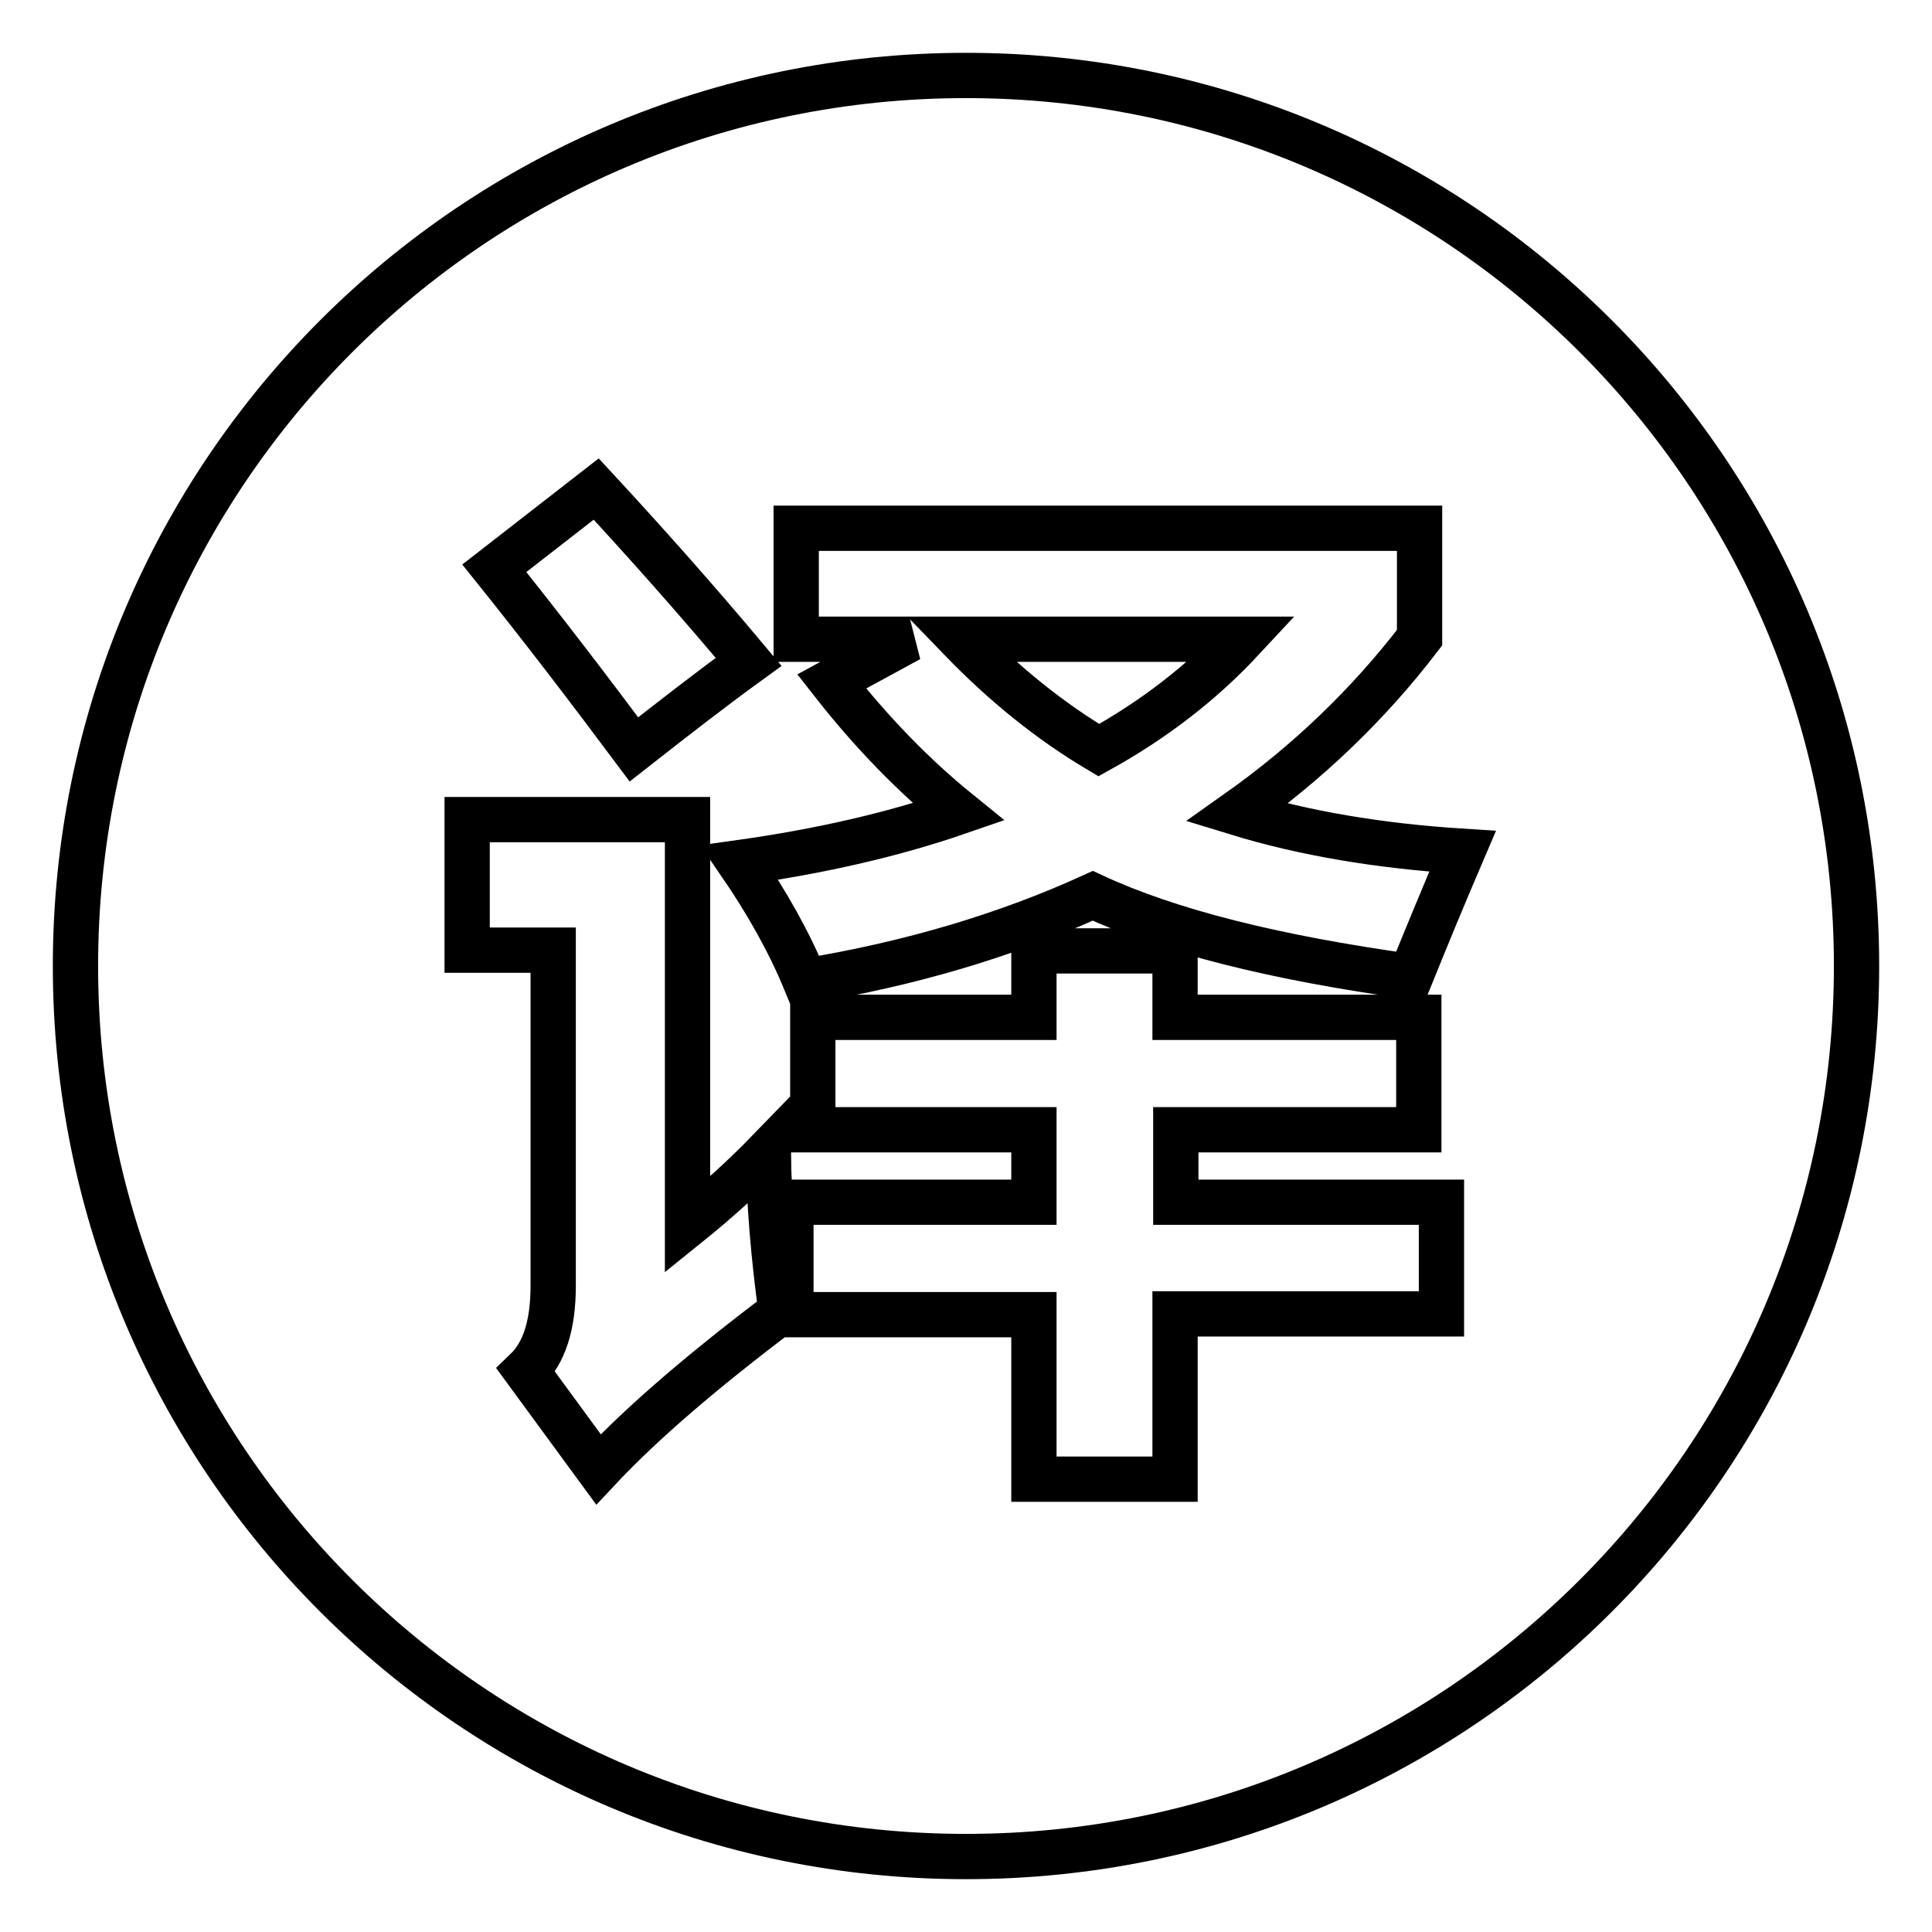
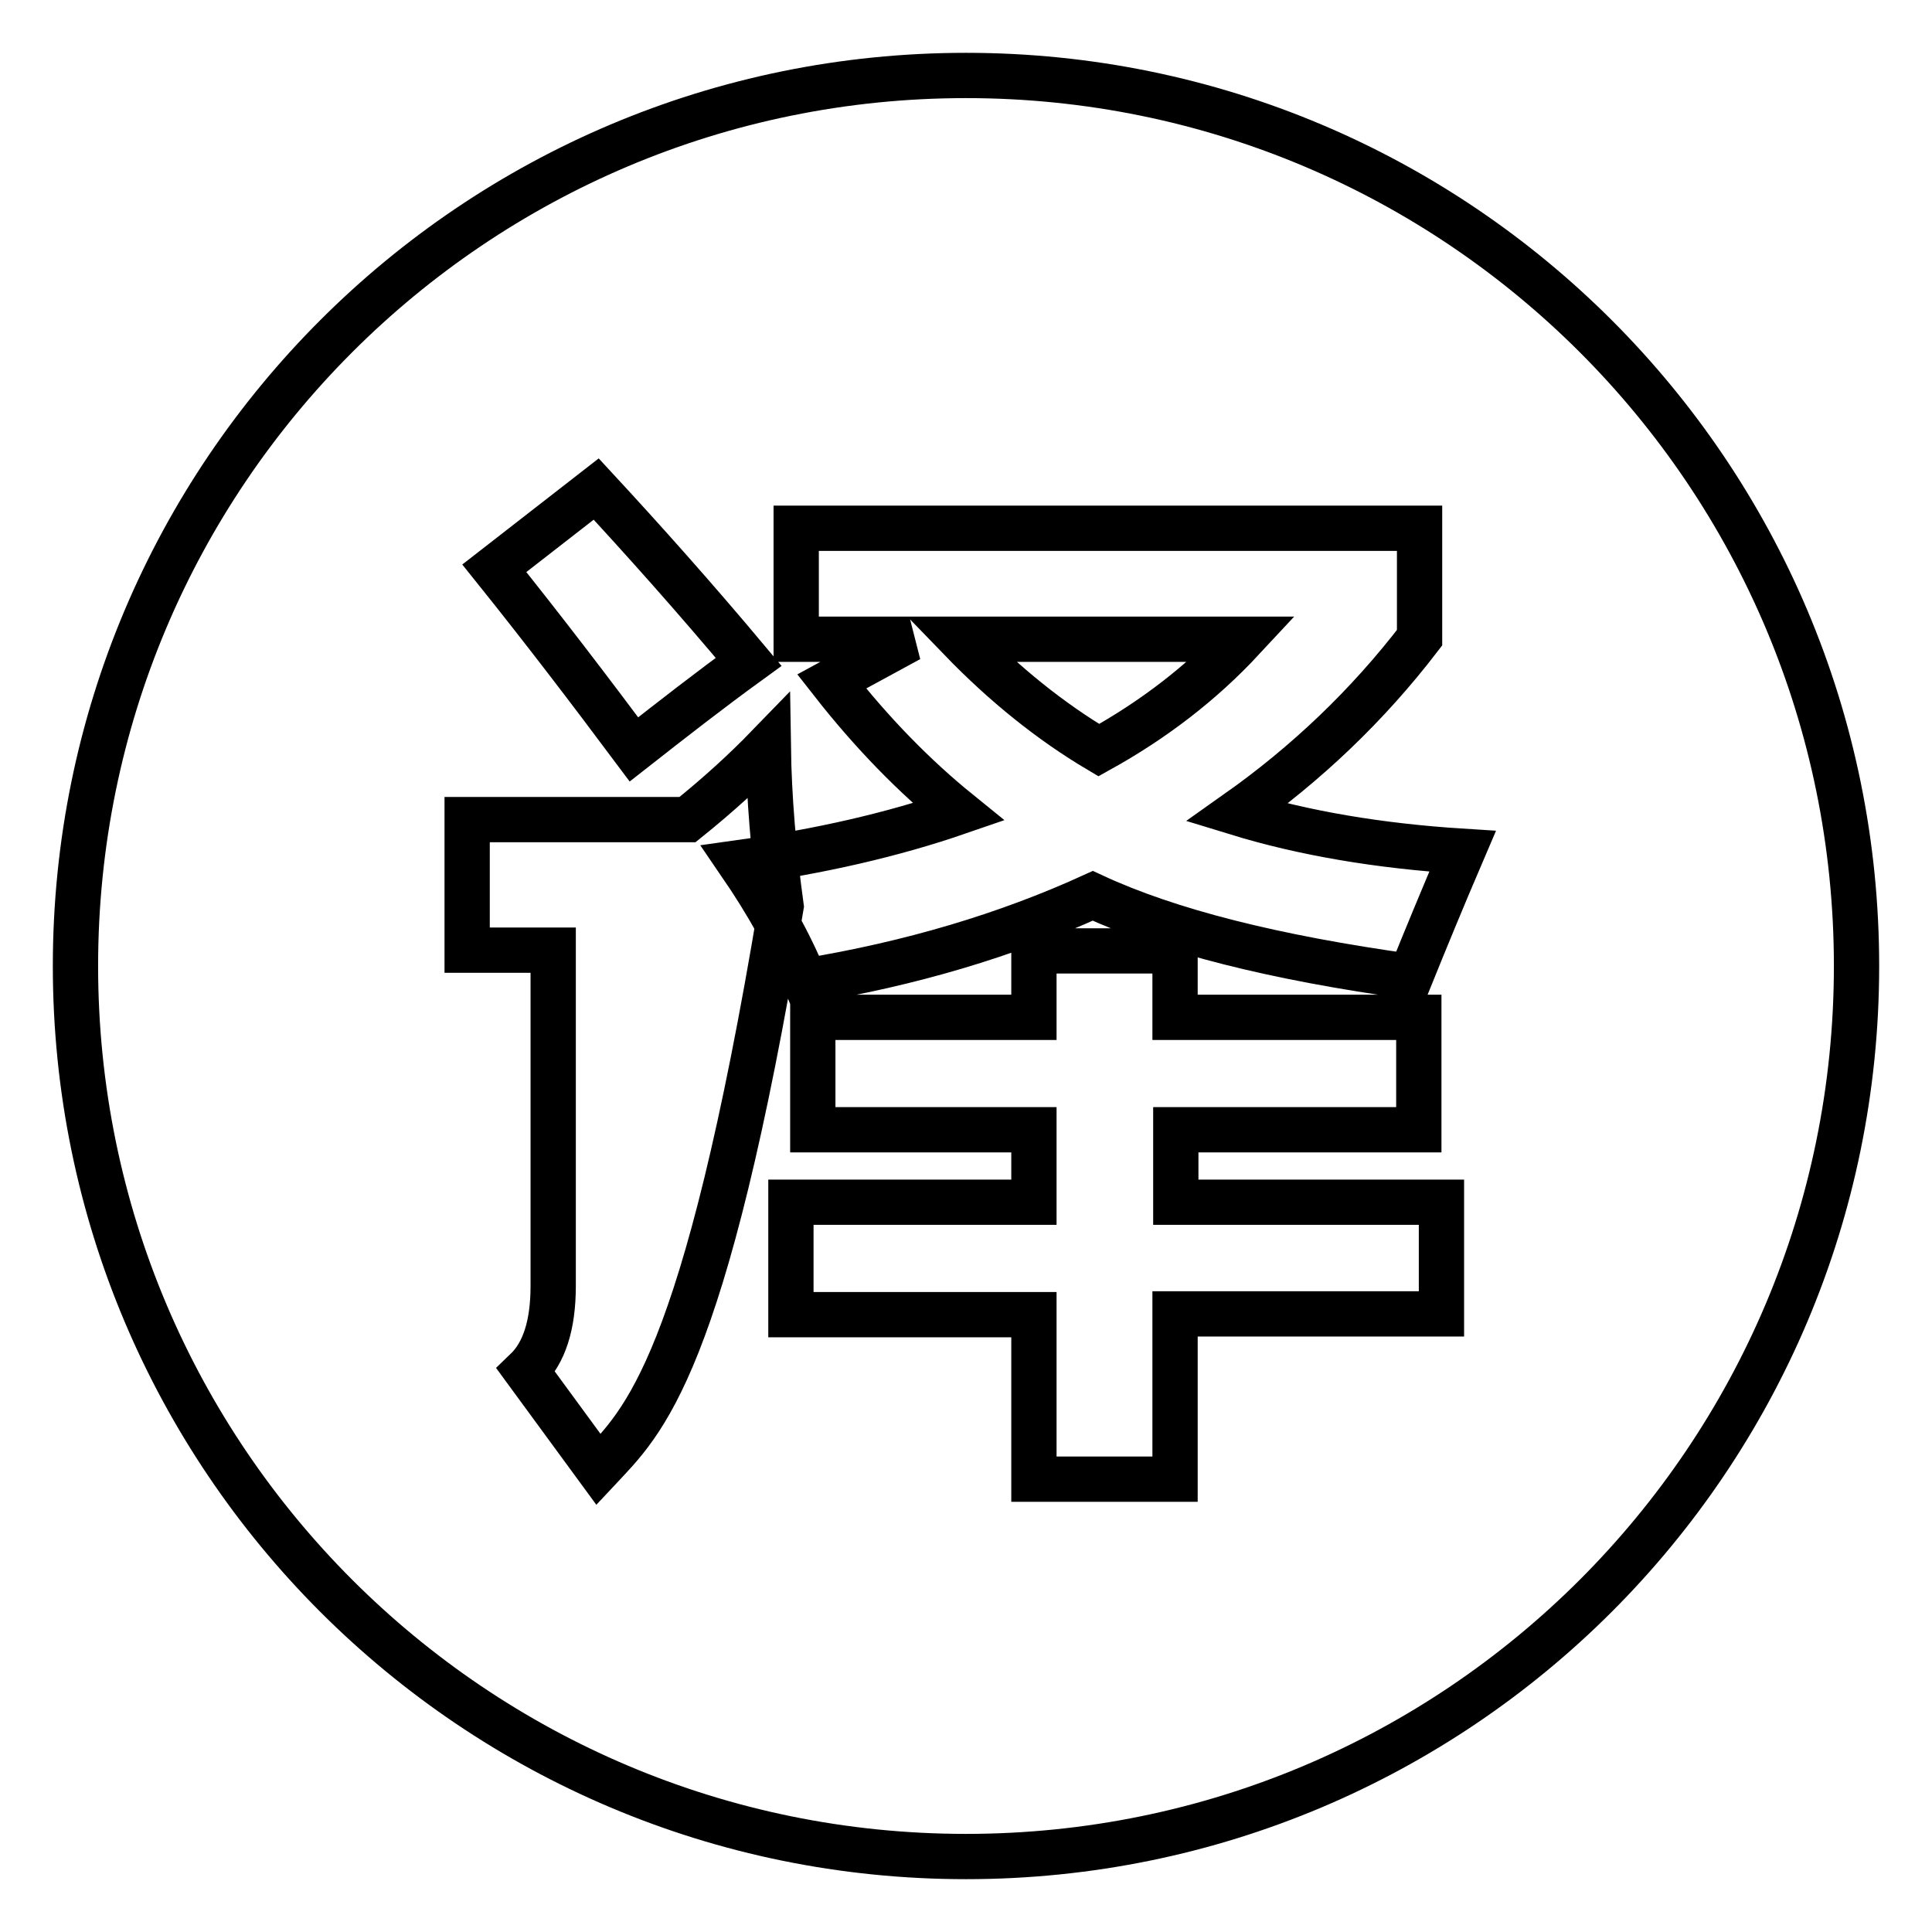
<svg xmlns="http://www.w3.org/2000/svg" version="1.1" x="0px" y="0px" viewBox="0 0 256 256" enable-background="new 0 0 256 256" xml:space="preserve">
  <g>
-     <path stroke-width="6" fill-opacity="0" stroke="#000000" d="M127.3,84.7c5.8,6,11.9,10.9,18.3,14.7c7.4-4.1,13.7-9,19-14.7H127.3z M128,10C62.8,10,10,62.8,10,128 s52.8,118,118,118c65.2,0,118-52.8,118-118S193.2,10,128,10z M79,64.8c6.2,6.7,13,14.3,20.2,22.9c-5.1,3.7-10.1,7.6-15.2,11.6 c-5.9-7.9-12-15.9-18.5-24L79,64.8z M79.3,194.7l-9.6-13.1c2.4-2.3,3.6-6,3.6-11.2v-44.5H61.9v-17.3h29.2v53.7 c4.1-3.3,7.6-6.5,10.7-9.7c0.1,6.8,0.7,13.9,1.7,21.2C93.3,181.5,85.2,188.4,79.3,194.7z M190.9,174.1h-35.2V196h-18.7v-21.8h-32.2 v-14.9h32.2v-9.6h-29.3v-14.9h29.3v-8.8h18.7v8.8H188v14.9h-32.2v9.6h35.2V174.1z M186.9,129.4c-18-2.5-32-6-42.1-10.7 c-11.4,5.2-24.1,9-38.1,11.3c-2.1-5.1-5-10.3-8.7-15.7c10.7-1.5,20.3-3.7,29-6.7c-5.8-4.7-11.4-10.4-16.8-17.3l10.3-5.6h-15V70 h82.6v14.5c-6.9,9-15,16.7-24.2,23.2c8.8,2.7,18.8,4.4,29.9,5.1C191.1,119.1,188.8,124.7,186.9,129.4z" />
+     <path stroke-width="6" fill-opacity="0" stroke="#000000" d="M127.3,84.7c5.8,6,11.9,10.9,18.3,14.7c7.4-4.1,13.7-9,19-14.7H127.3z M128,10C62.8,10,10,62.8,10,128 s52.8,118,118,118c65.2,0,118-52.8,118-118S193.2,10,128,10z M79,64.8c6.2,6.7,13,14.3,20.2,22.9c-5.1,3.7-10.1,7.6-15.2,11.6 c-5.9-7.9-12-15.9-18.5-24L79,64.8z M79.3,194.7l-9.6-13.1c2.4-2.3,3.6-6,3.6-11.2v-44.5H61.9v-17.3h29.2c4.1-3.3,7.6-6.5,10.7-9.7c0.1,6.8,0.7,13.9,1.7,21.2C93.3,181.5,85.2,188.4,79.3,194.7z M190.9,174.1h-35.2V196h-18.7v-21.8h-32.2 v-14.9h32.2v-9.6h-29.3v-14.9h29.3v-8.8h18.7v8.8H188v14.9h-32.2v9.6h35.2V174.1z M186.9,129.4c-18-2.5-32-6-42.1-10.7 c-11.4,5.2-24.1,9-38.1,11.3c-2.1-5.1-5-10.3-8.7-15.7c10.7-1.5,20.3-3.7,29-6.7c-5.8-4.7-11.4-10.4-16.8-17.3l10.3-5.6h-15V70 h82.6v14.5c-6.9,9-15,16.7-24.2,23.2c8.8,2.7,18.8,4.4,29.9,5.1C191.1,119.1,188.8,124.7,186.9,129.4z" />
  </g>
</svg>